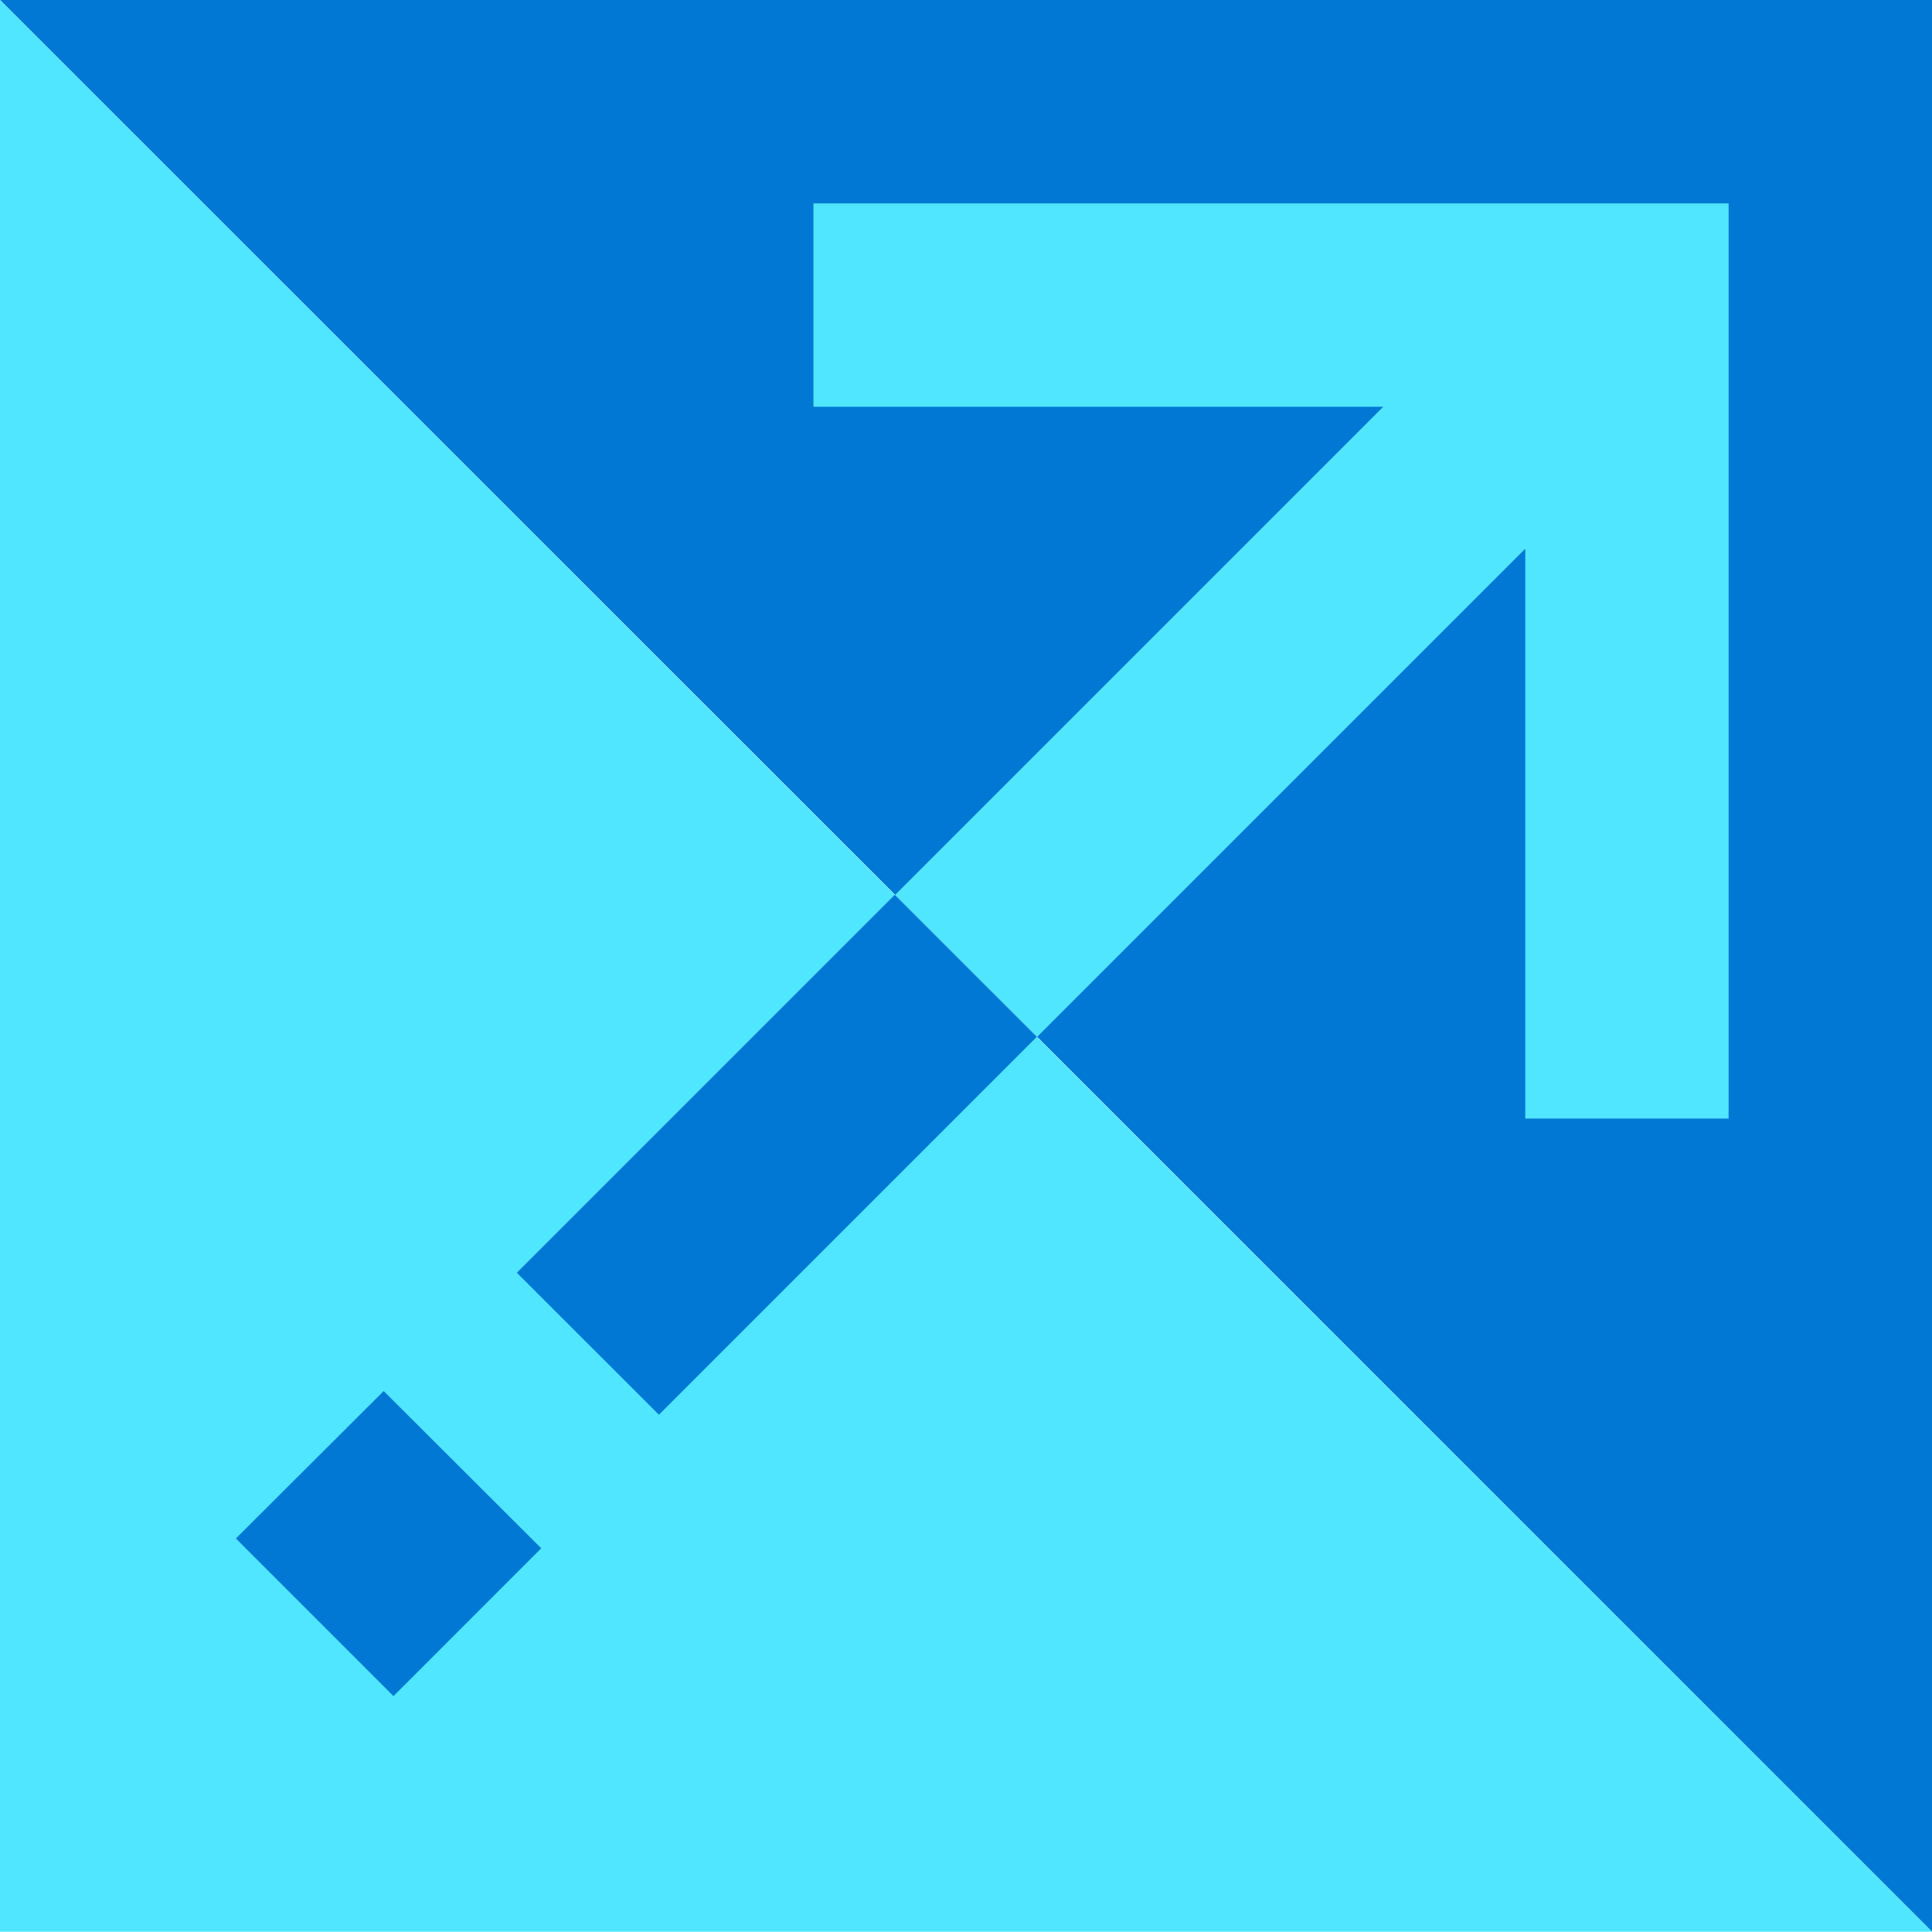
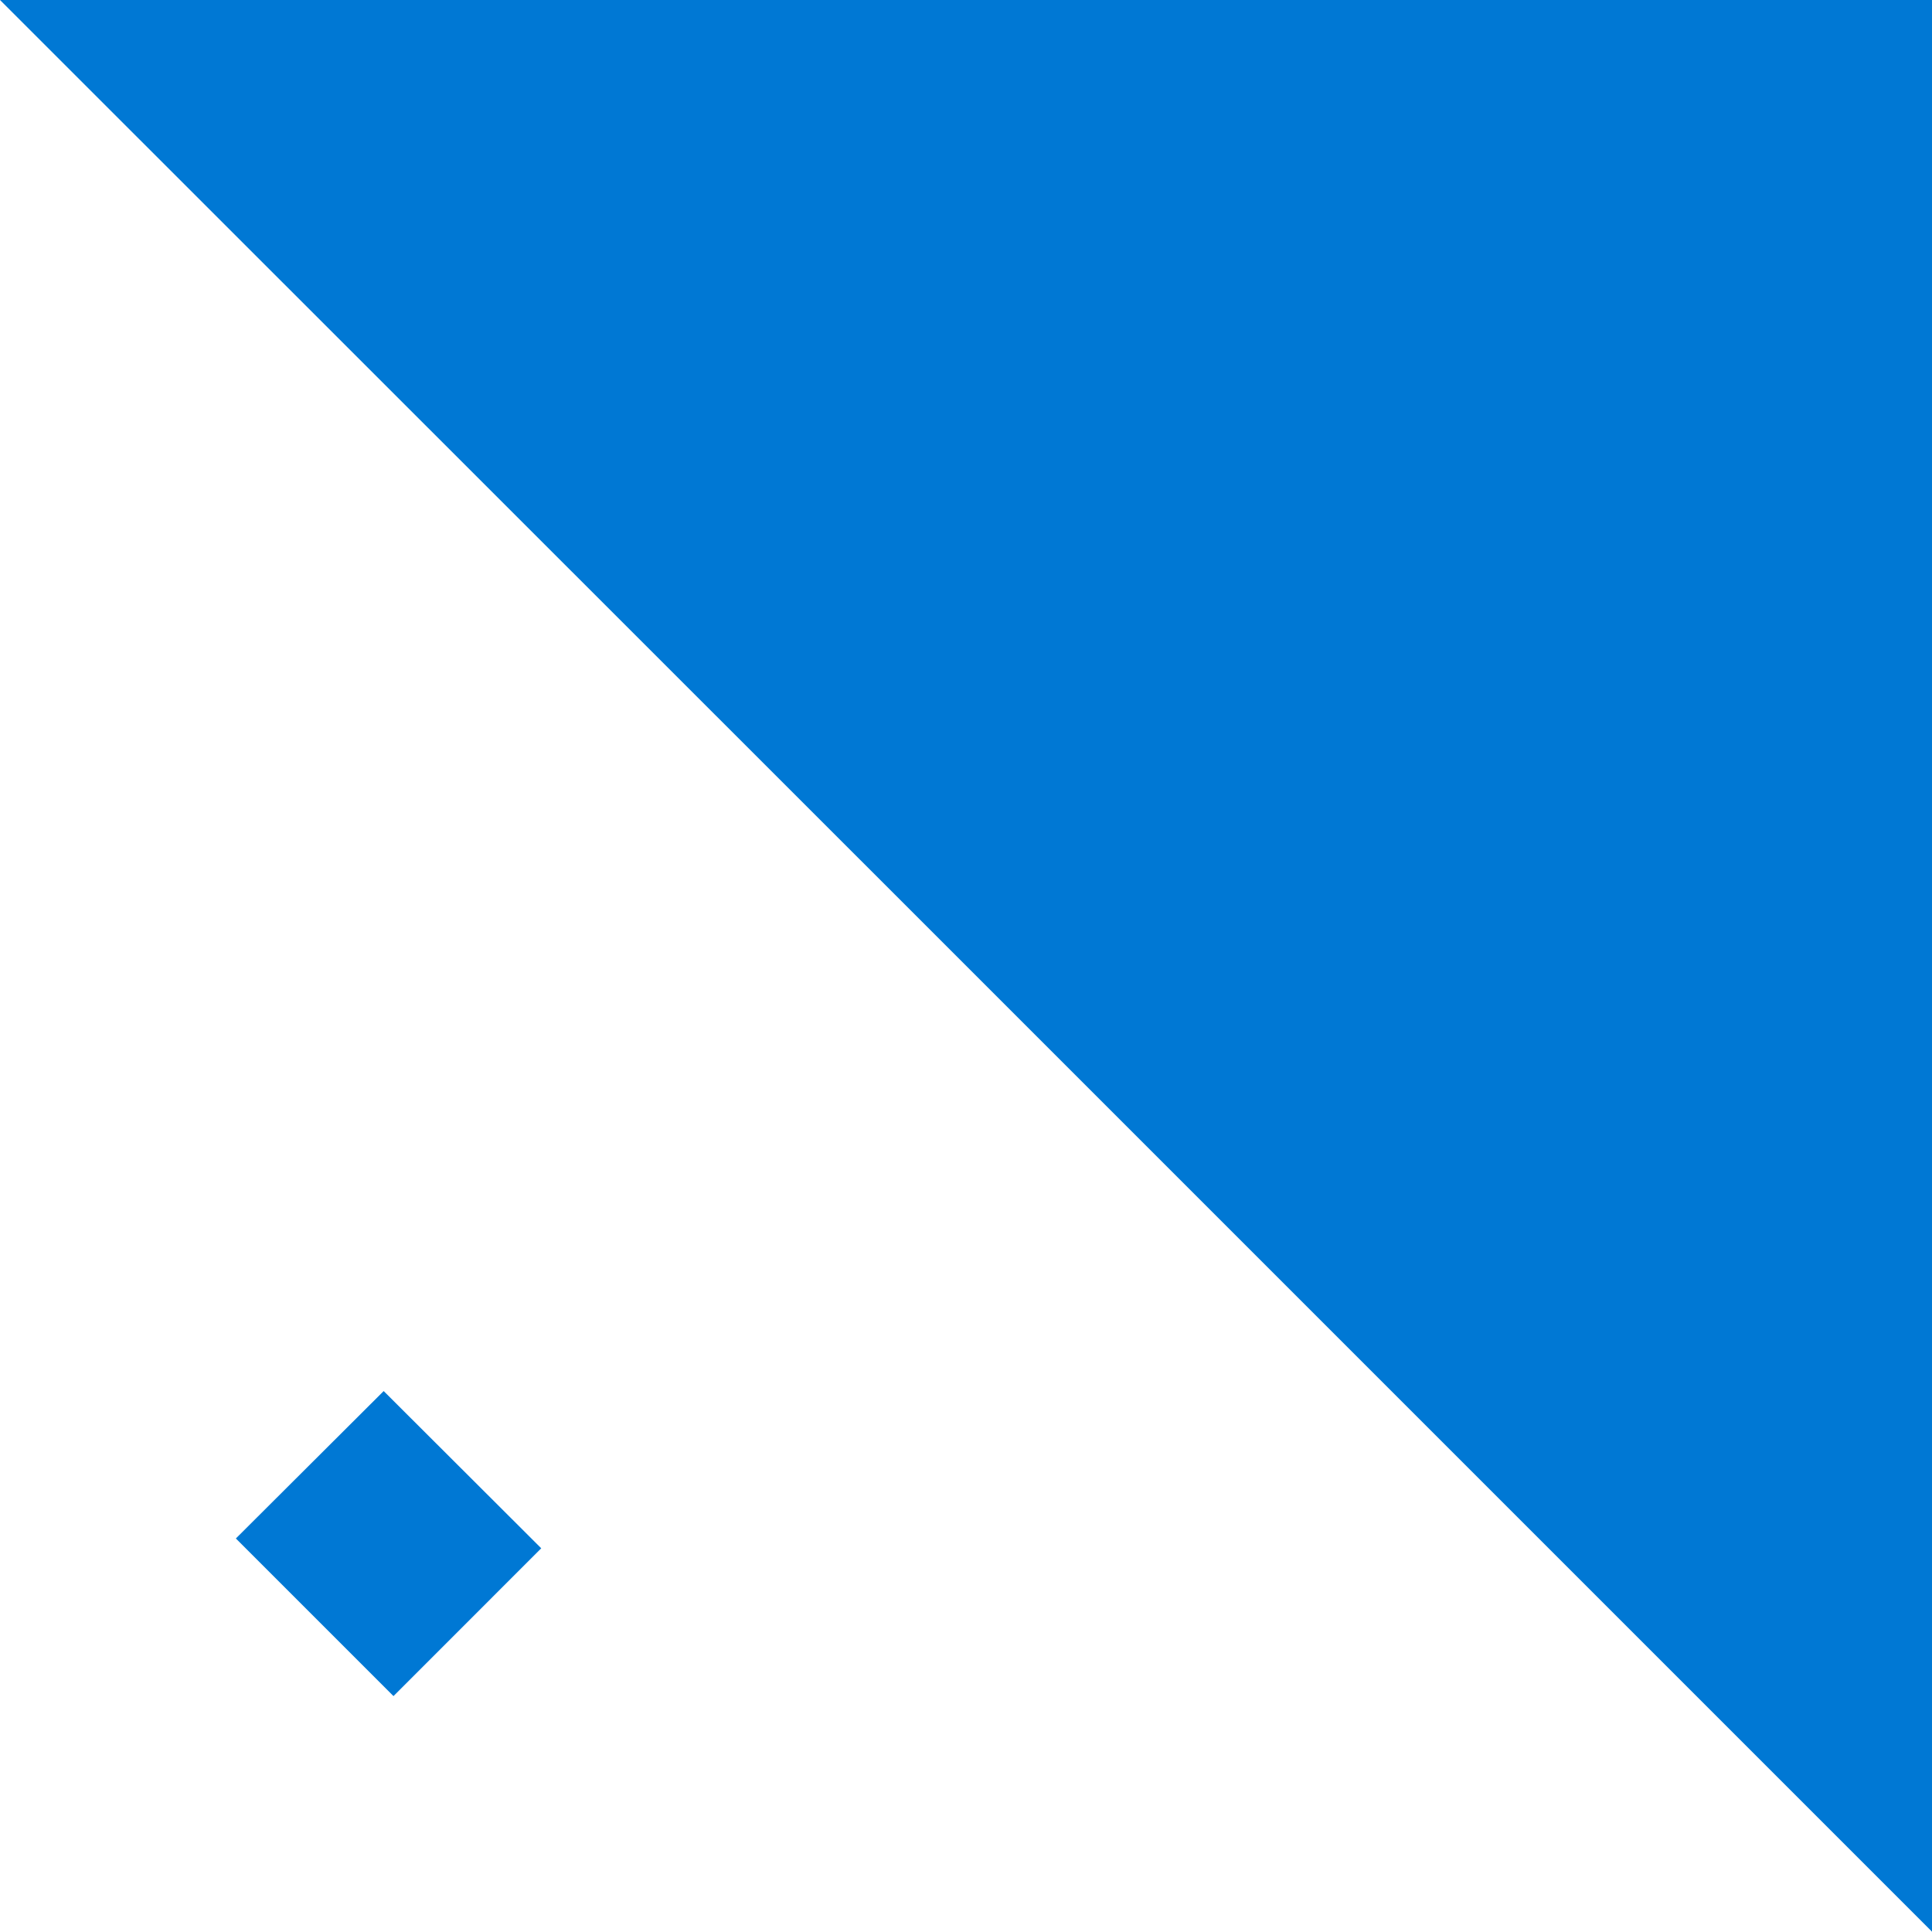
<svg xmlns="http://www.w3.org/2000/svg" viewBox="0 0 48 48">
  <path d="M48 0v47.992L25.768 25.76l-3.528-3.528L0 0h48z" fill="#0078D4" />
-   <path d="M0 47.992V0l22.232 22.232 3.528 3.528L48 47.992H0z" fill="#50E6FF" />
-   <path d="M22.231 22.231l-9.39 9.39 3.53 3.528 9.389-9.39-3.529-3.528z" fill="#0078D4" />
-   <path d="M20.21 5.053v5.052h14.156L22.24 22.232l3.529 3.528 12.126-12.126V27.79h5.052V5.053H20.211z" fill="#50E6FF" />
  <path d="M9.533 34.56L5.86 38.223l3.916 3.916 3.671-3.672-3.915-3.907z" fill="#0078D4" />
</svg>